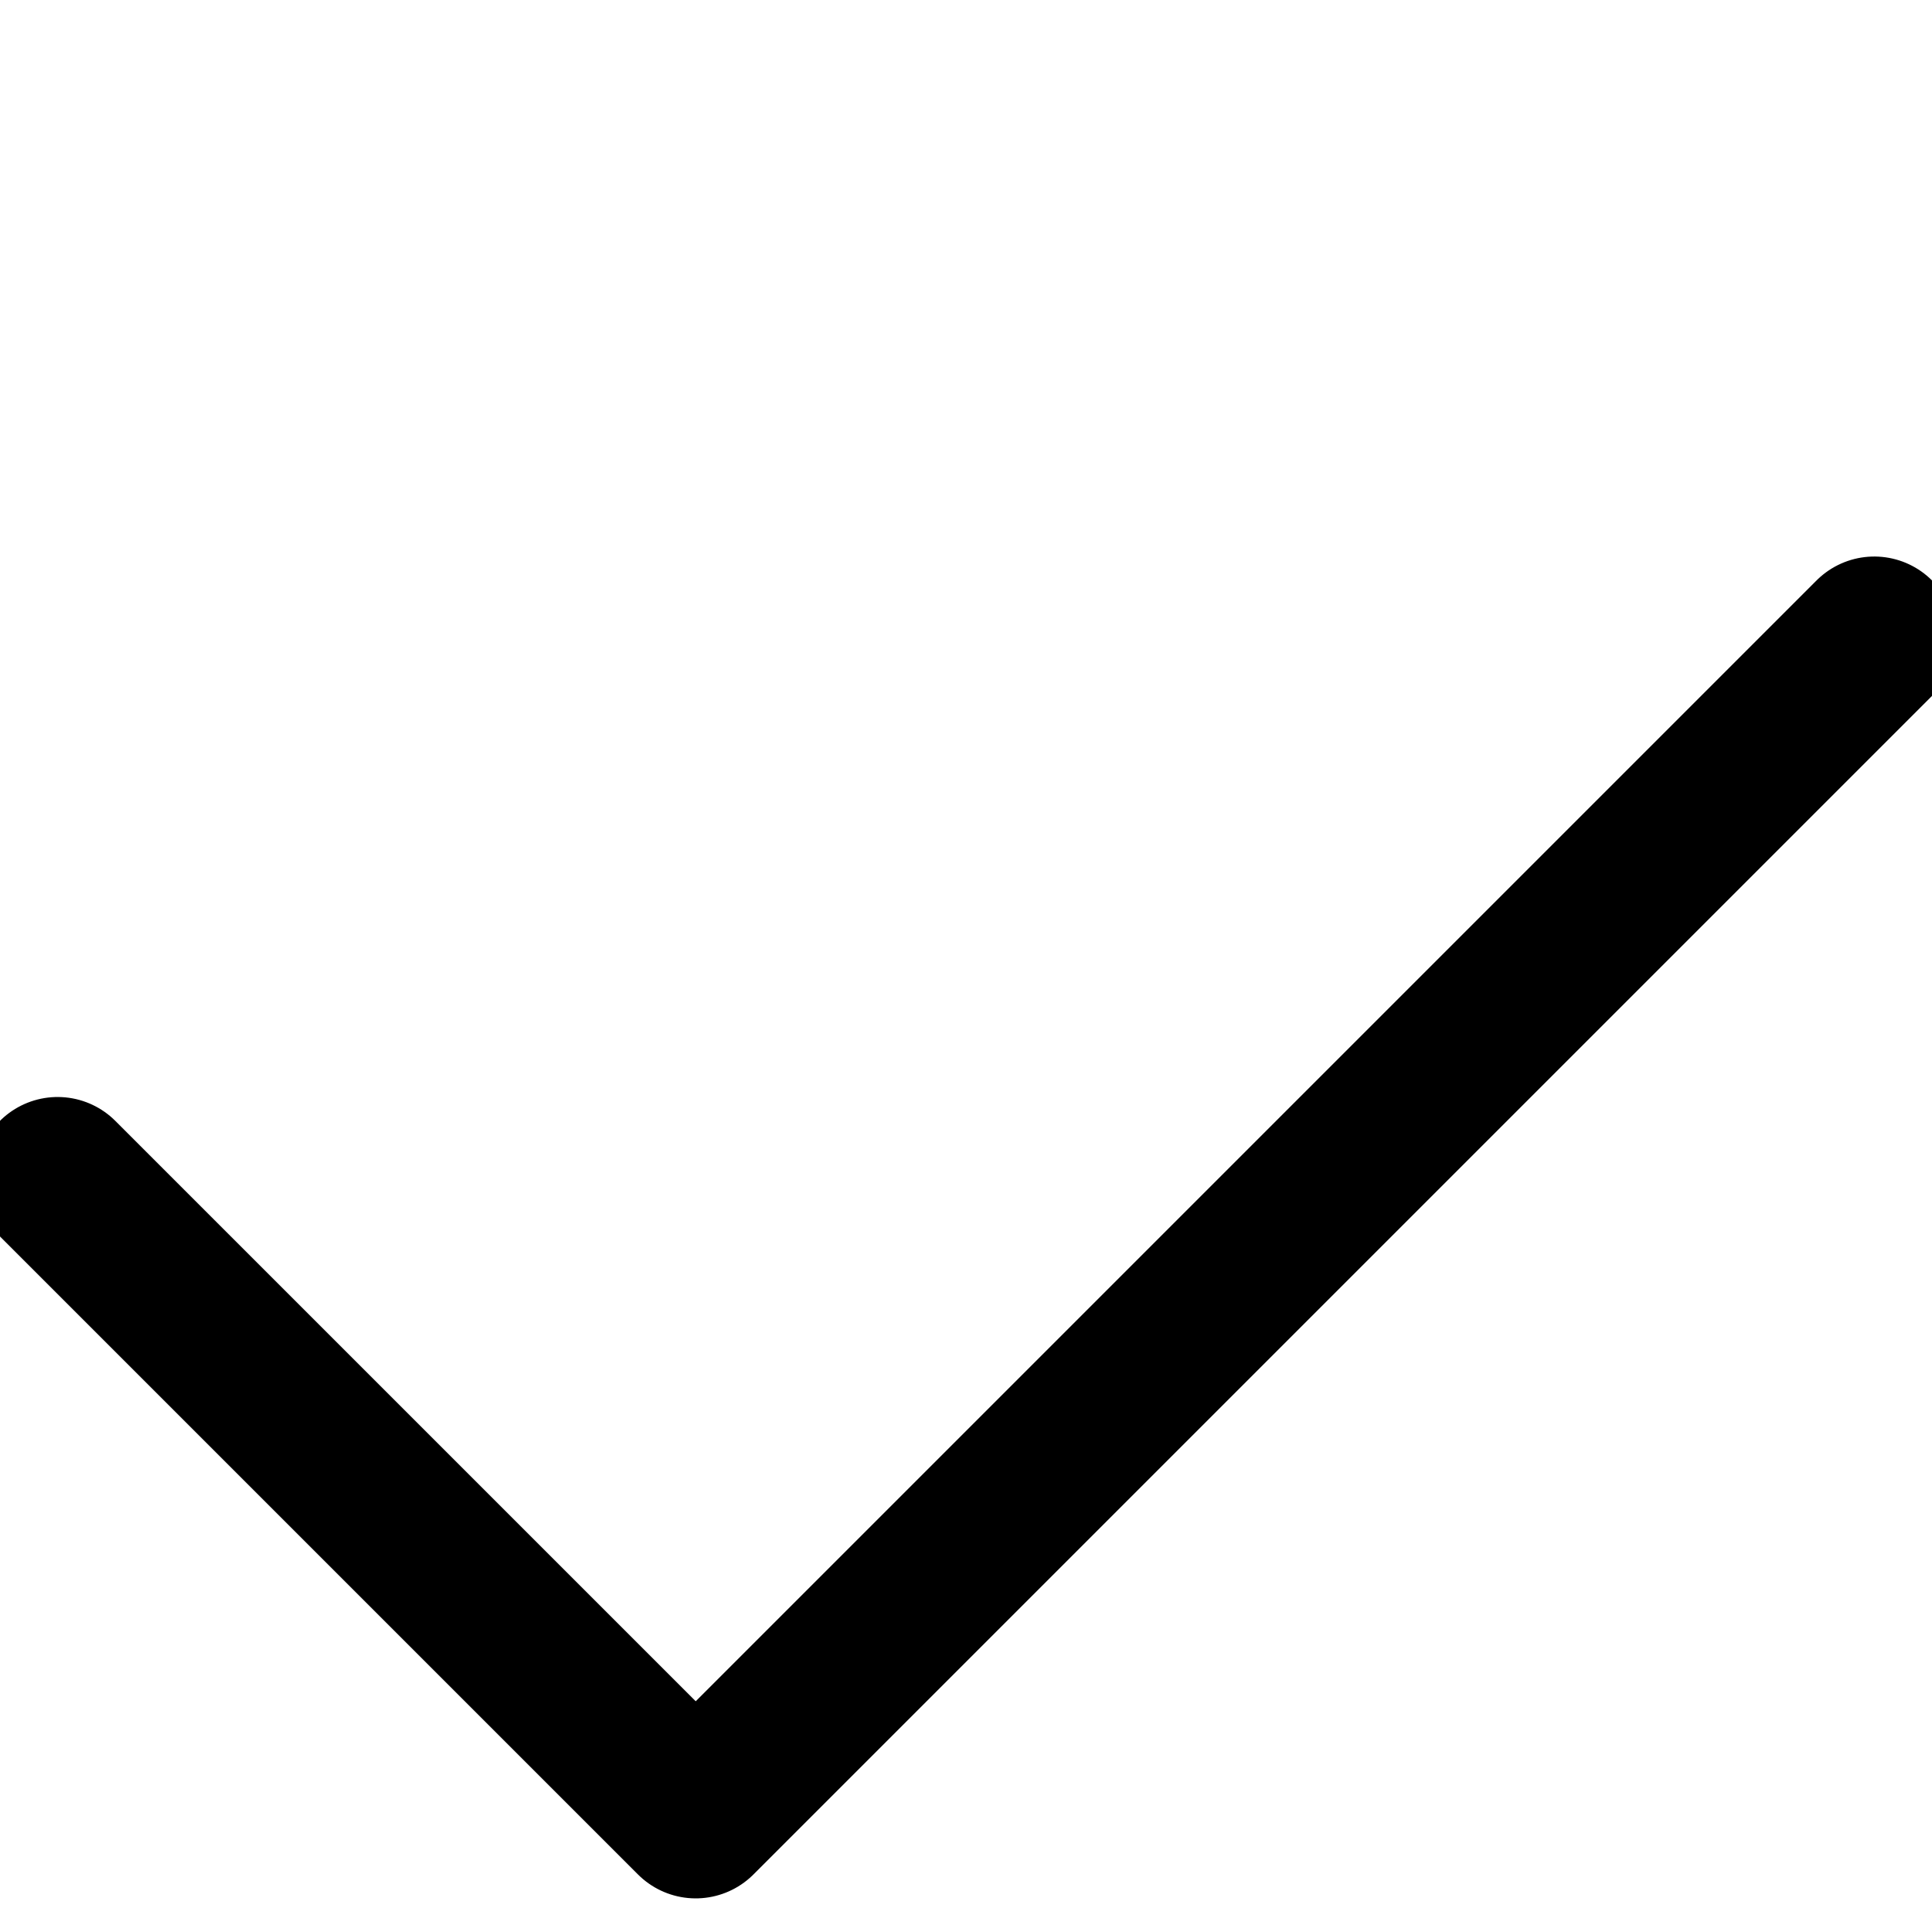
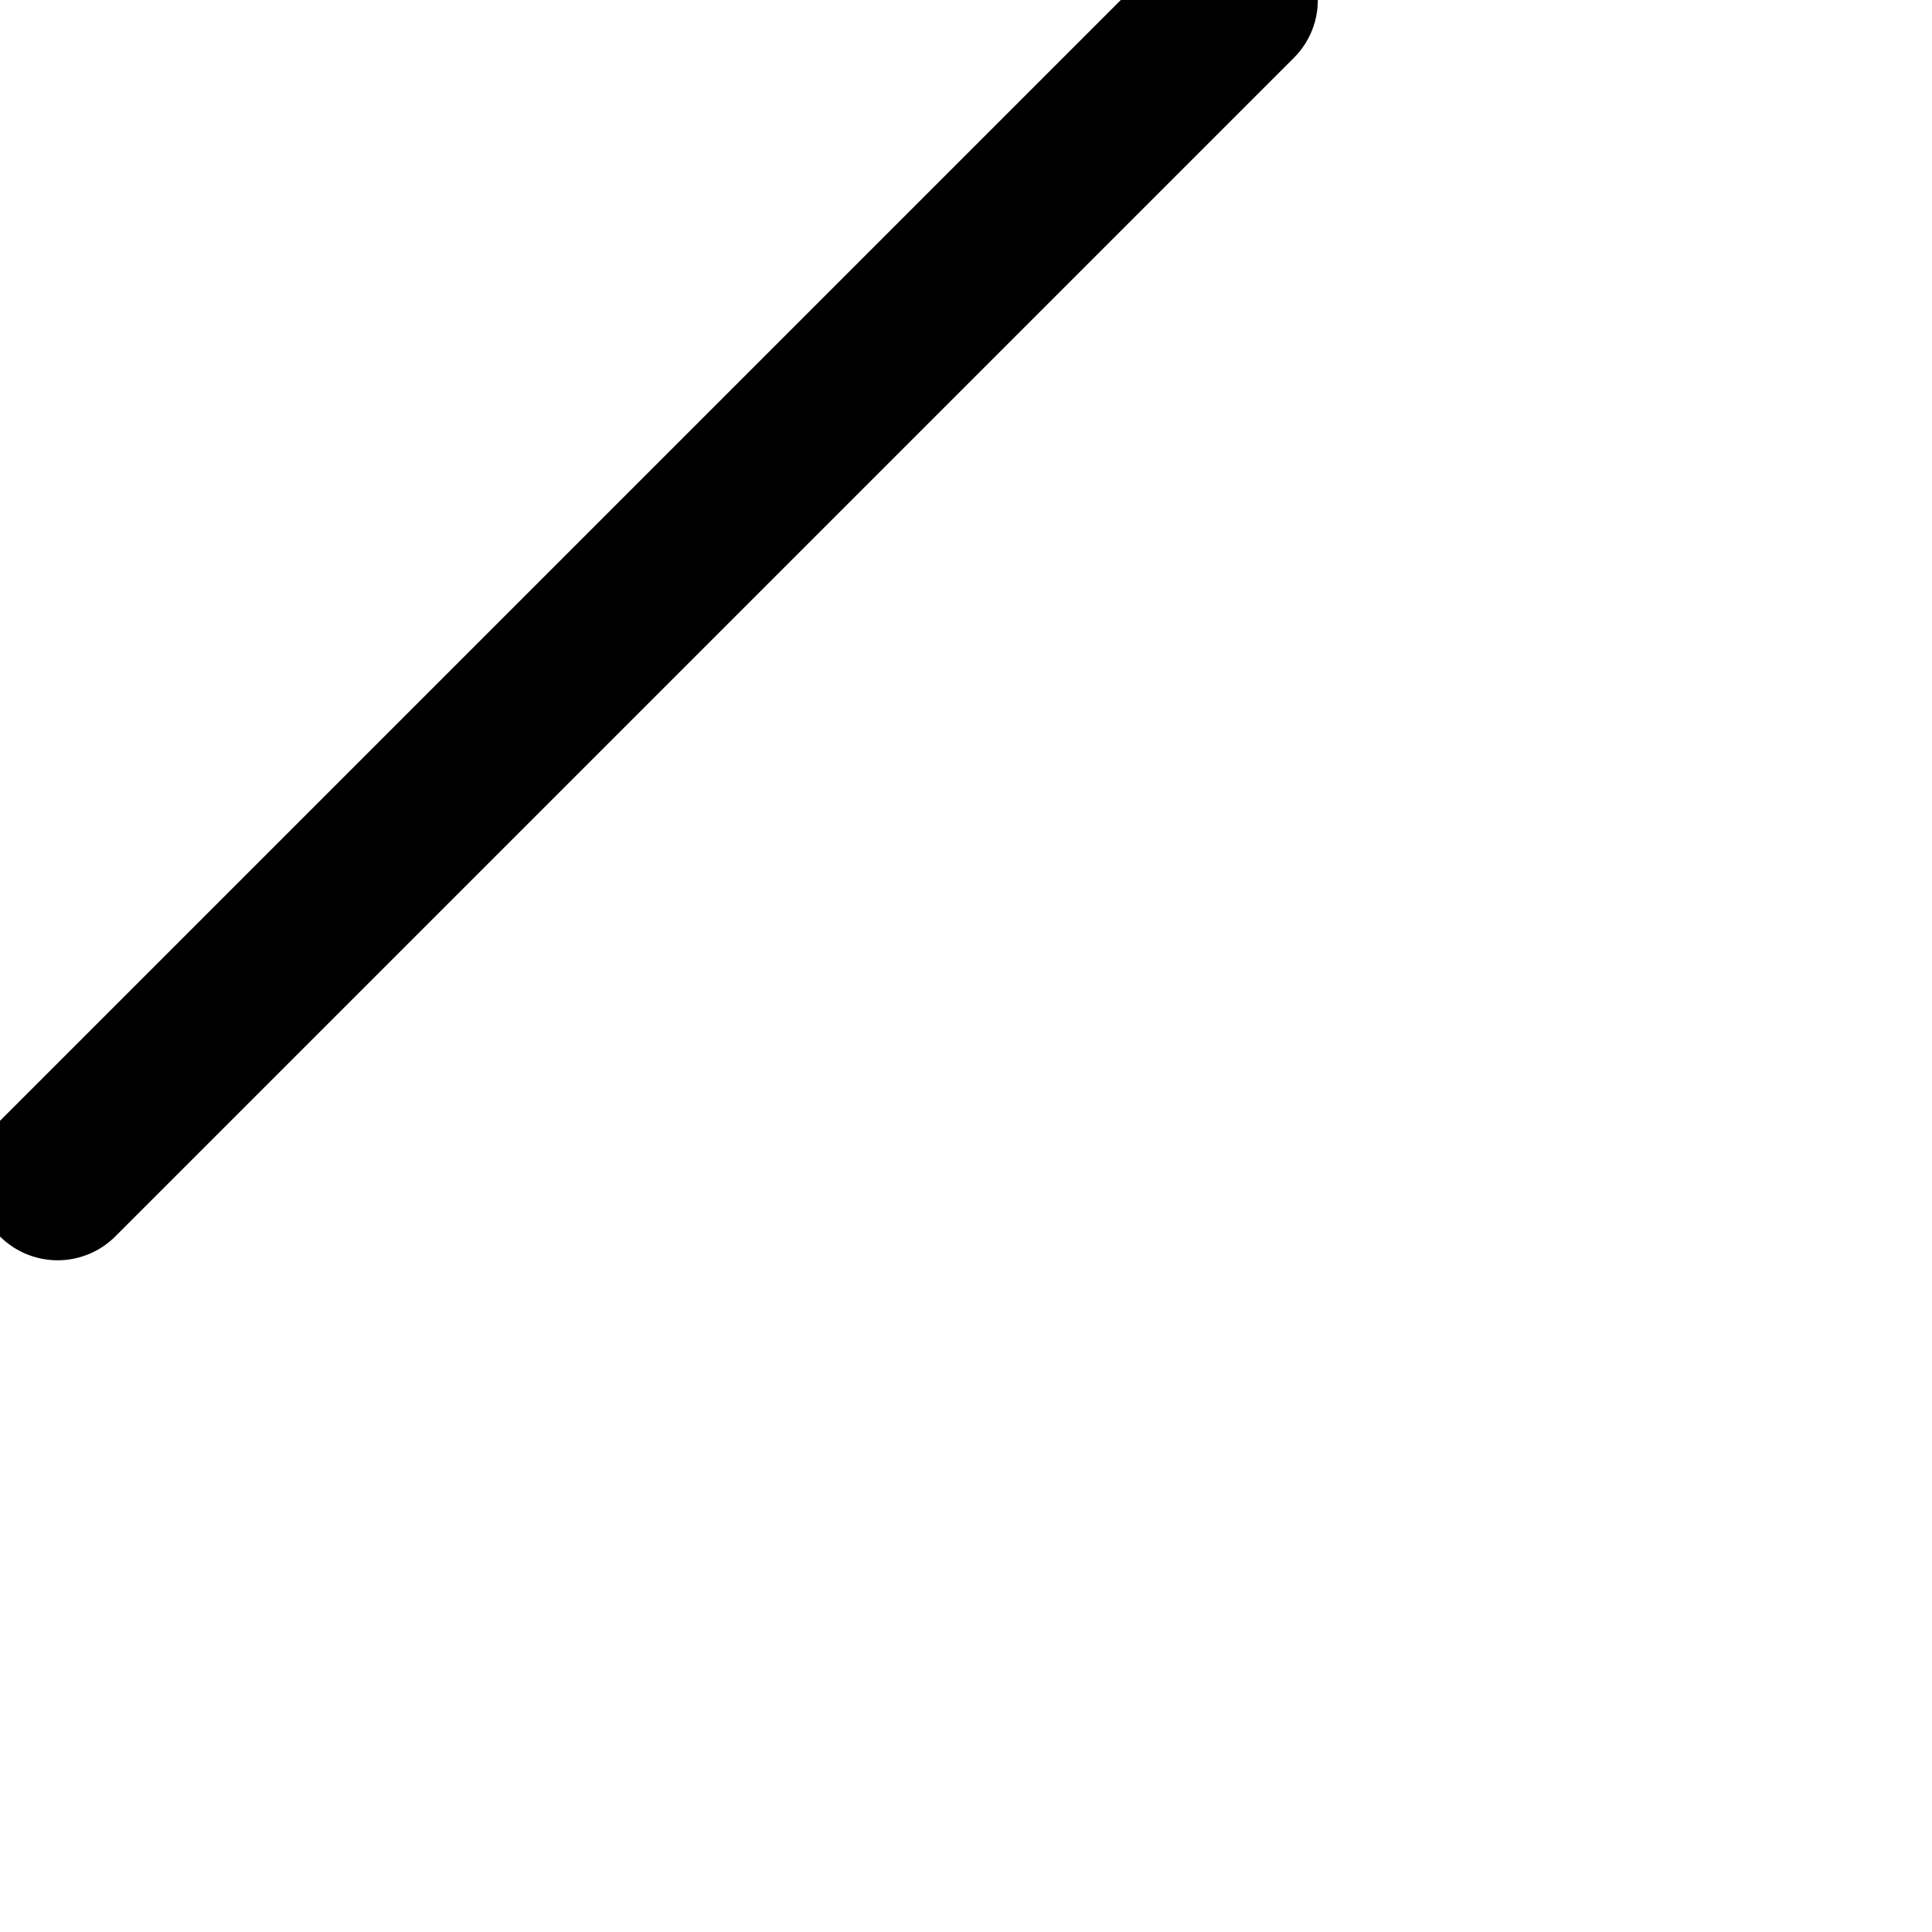
<svg xmlns="http://www.w3.org/2000/svg" width="23.664" height="23.668" viewBox="0 0 23.664 23.668">
-   <path id="패스_50940" data-name="패스 50940" d="M-5796-21637.963v11.053h20.415" transform="translate(19399.447 11216.396) rotate(-45)" fill="none" stroke="#000" stroke-linecap="round" stroke-linejoin="round" stroke-width="2" />
+   <path id="패스_50940" data-name="패스 50940" d="M-5796-21637.963h20.415" transform="translate(19399.447 11216.396) rotate(-45)" fill="none" stroke="#000" stroke-linecap="round" stroke-linejoin="round" stroke-width="2" />
</svg>